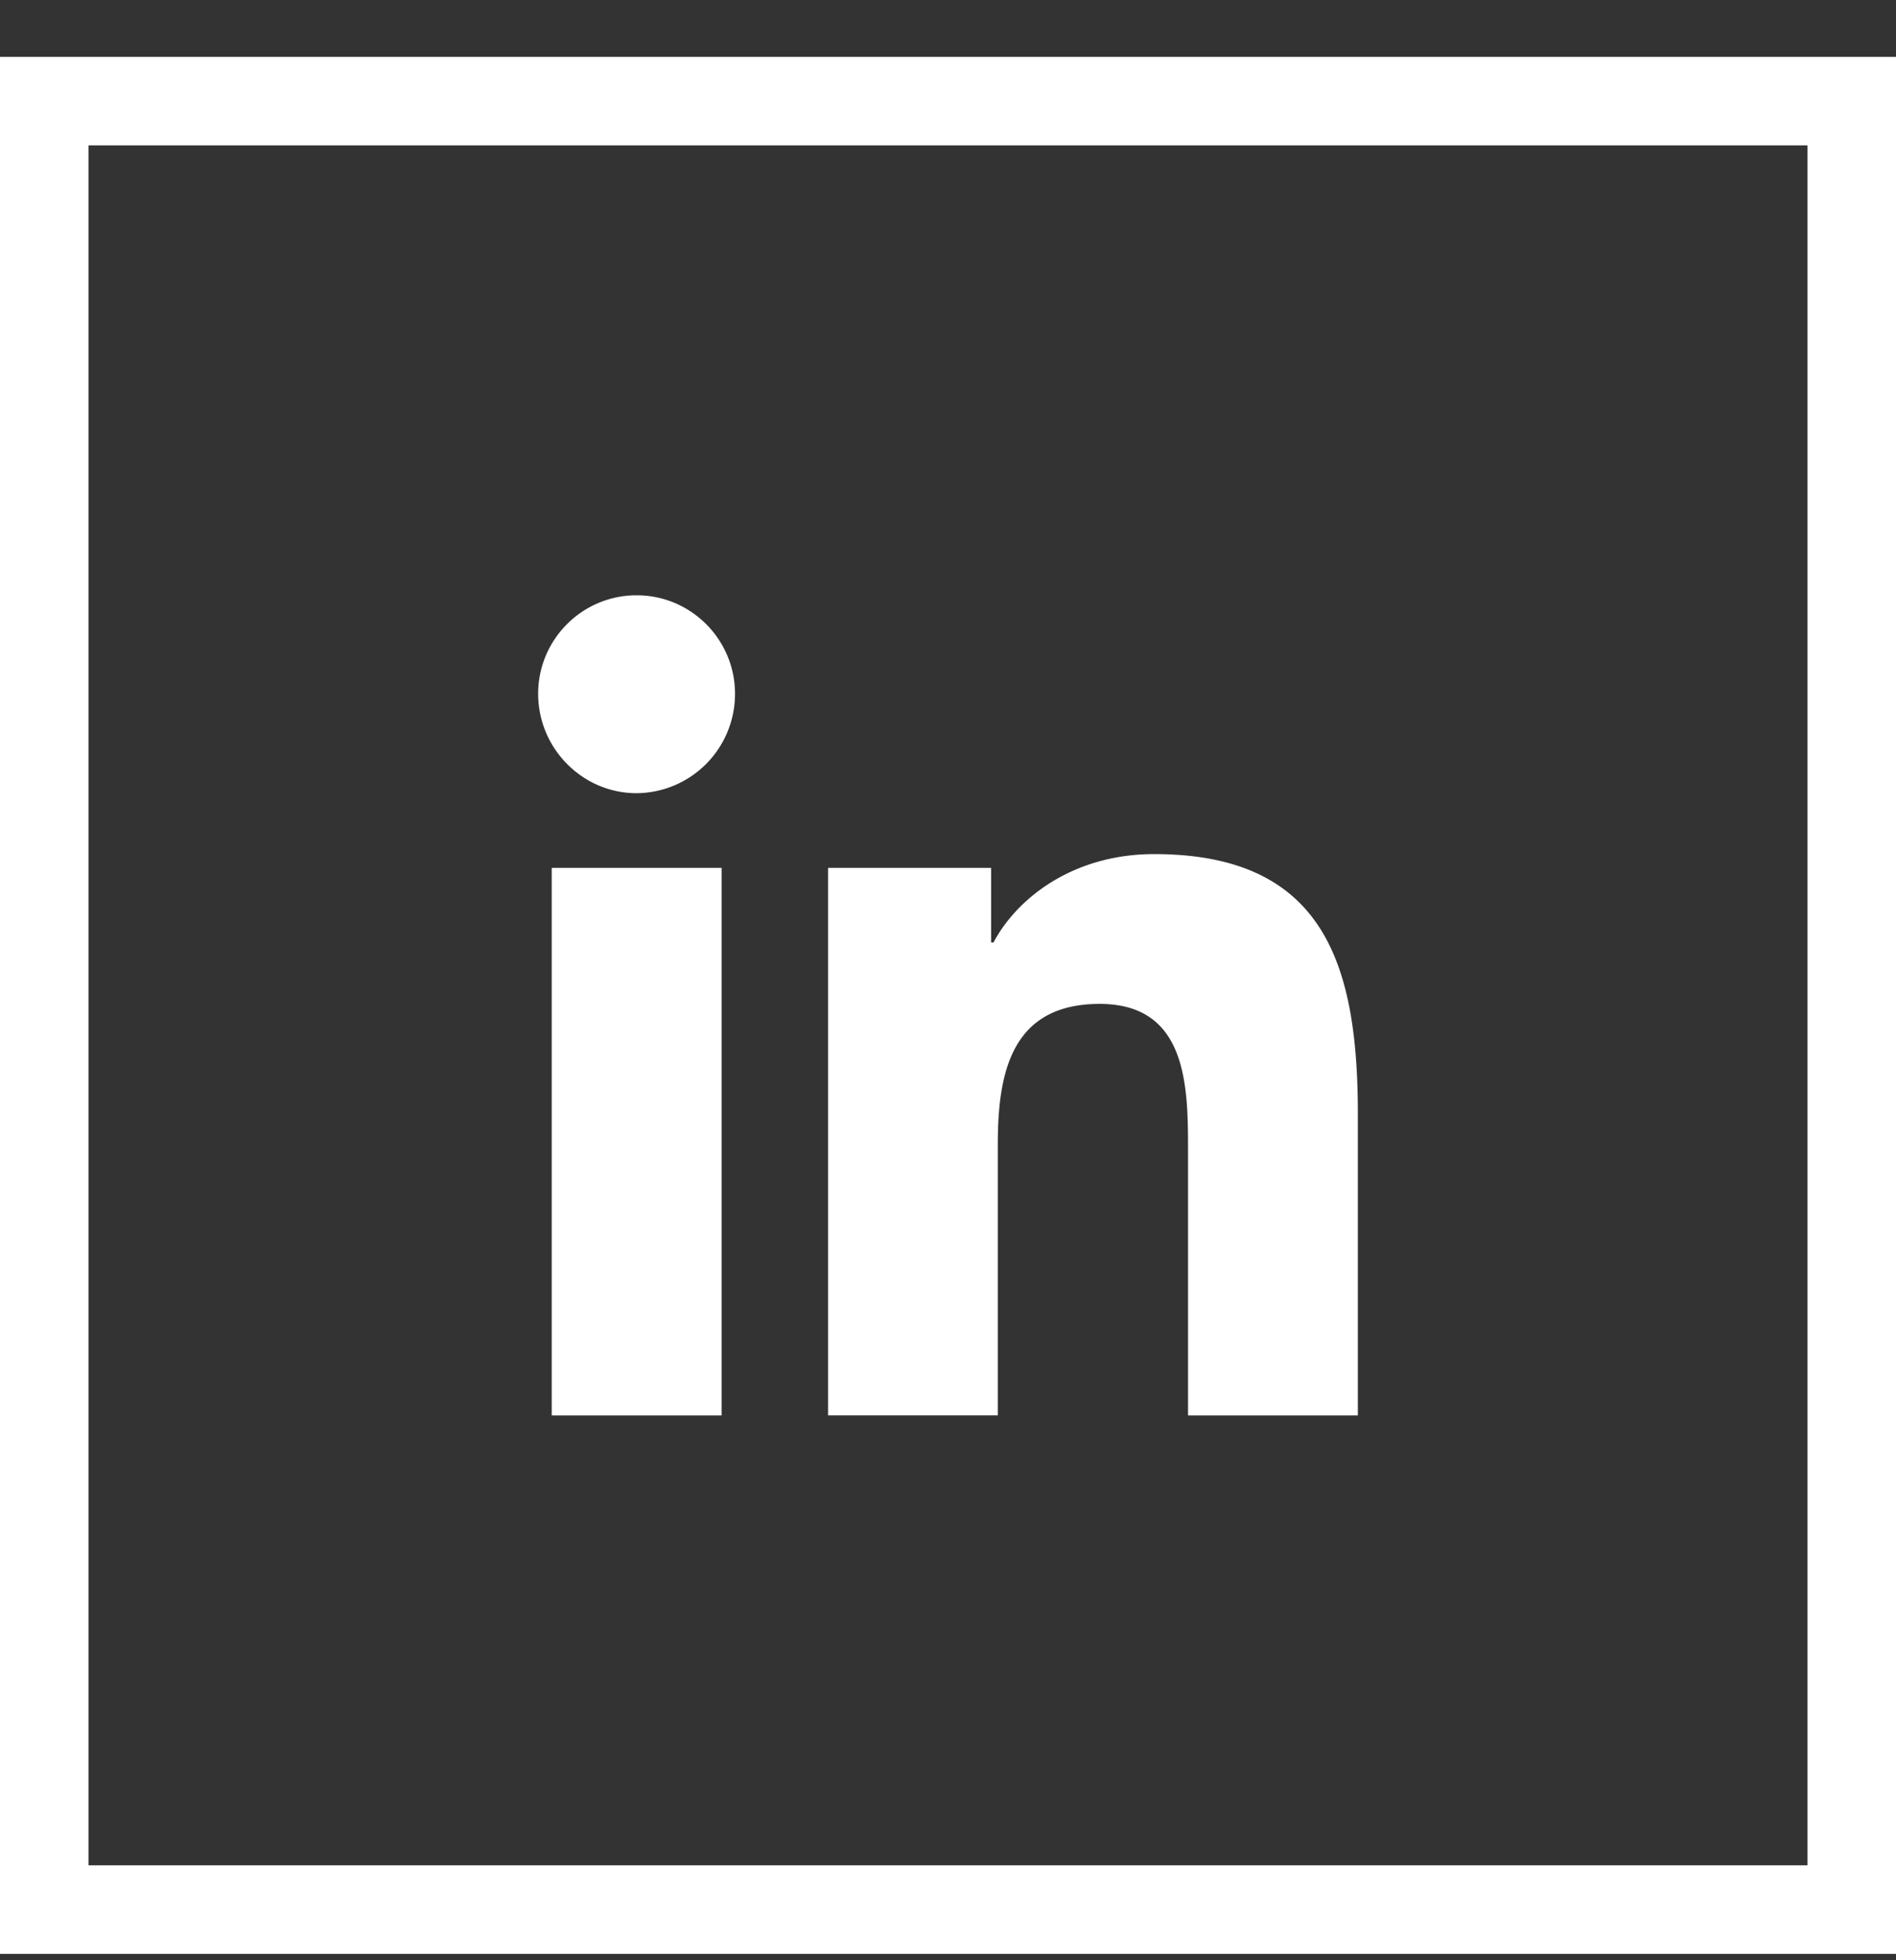
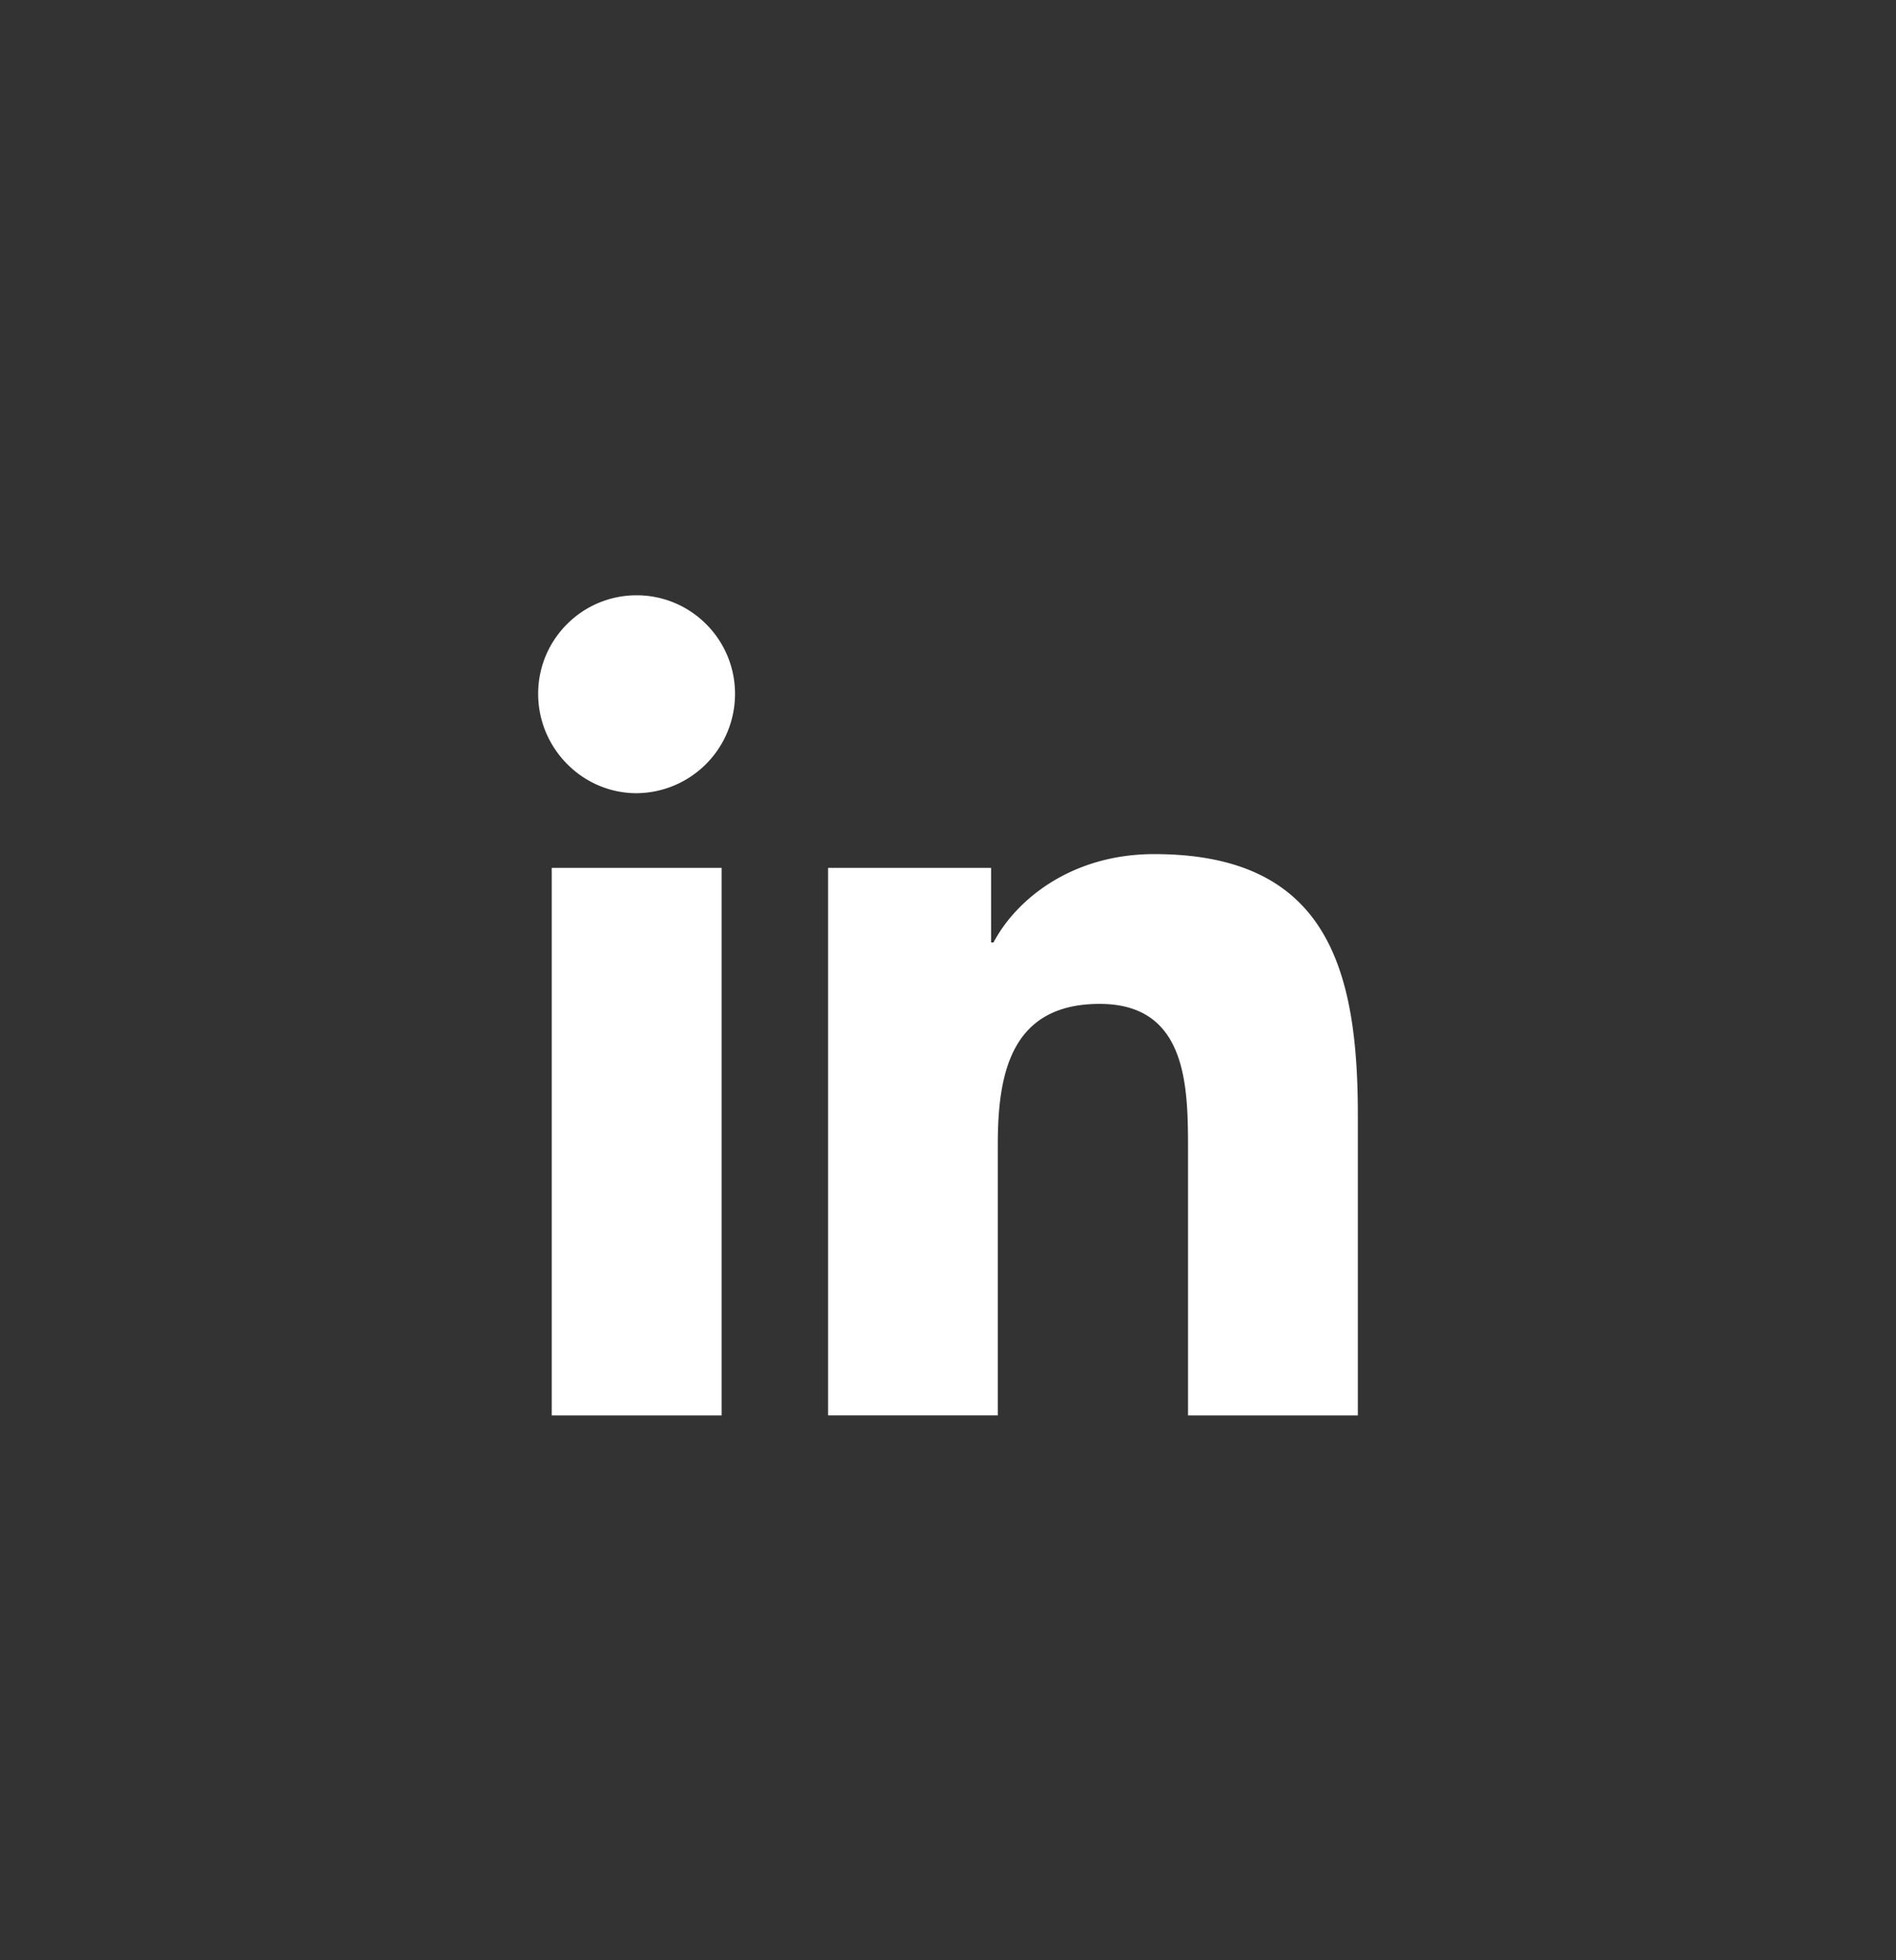
<svg xmlns="http://www.w3.org/2000/svg" width="30" height="31" fill="none">
  <rect width="100%" height="100%" fill="#333333" stroke="none" />
-   <path stroke="#fff" stroke-width="1.4" d="M.7 1.599h28.6v28.6H.7z" />
  <path d="M21.481 22.384h.004v-4.757c0-2.327-.501-4.12-3.222-4.12-1.307 0-2.185.718-2.543 1.398h-.038v-1.18h-2.58v8.658h2.686v-4.287c0-1.129.214-2.22 1.612-2.22 1.378 0 1.398 1.288 1.398 2.292v4.216h2.683ZM8.73 13.725h2.688v8.659H8.73v-8.659ZM10.073 9.414c-.86 0-1.558.698-1.558 1.558 0 .86.698 1.572 1.558 1.572a1.57 1.57 0 0 0 1.557-1.572c0-.86-.698-1.558-1.557-1.558Z" fill="#fff" />
</svg>